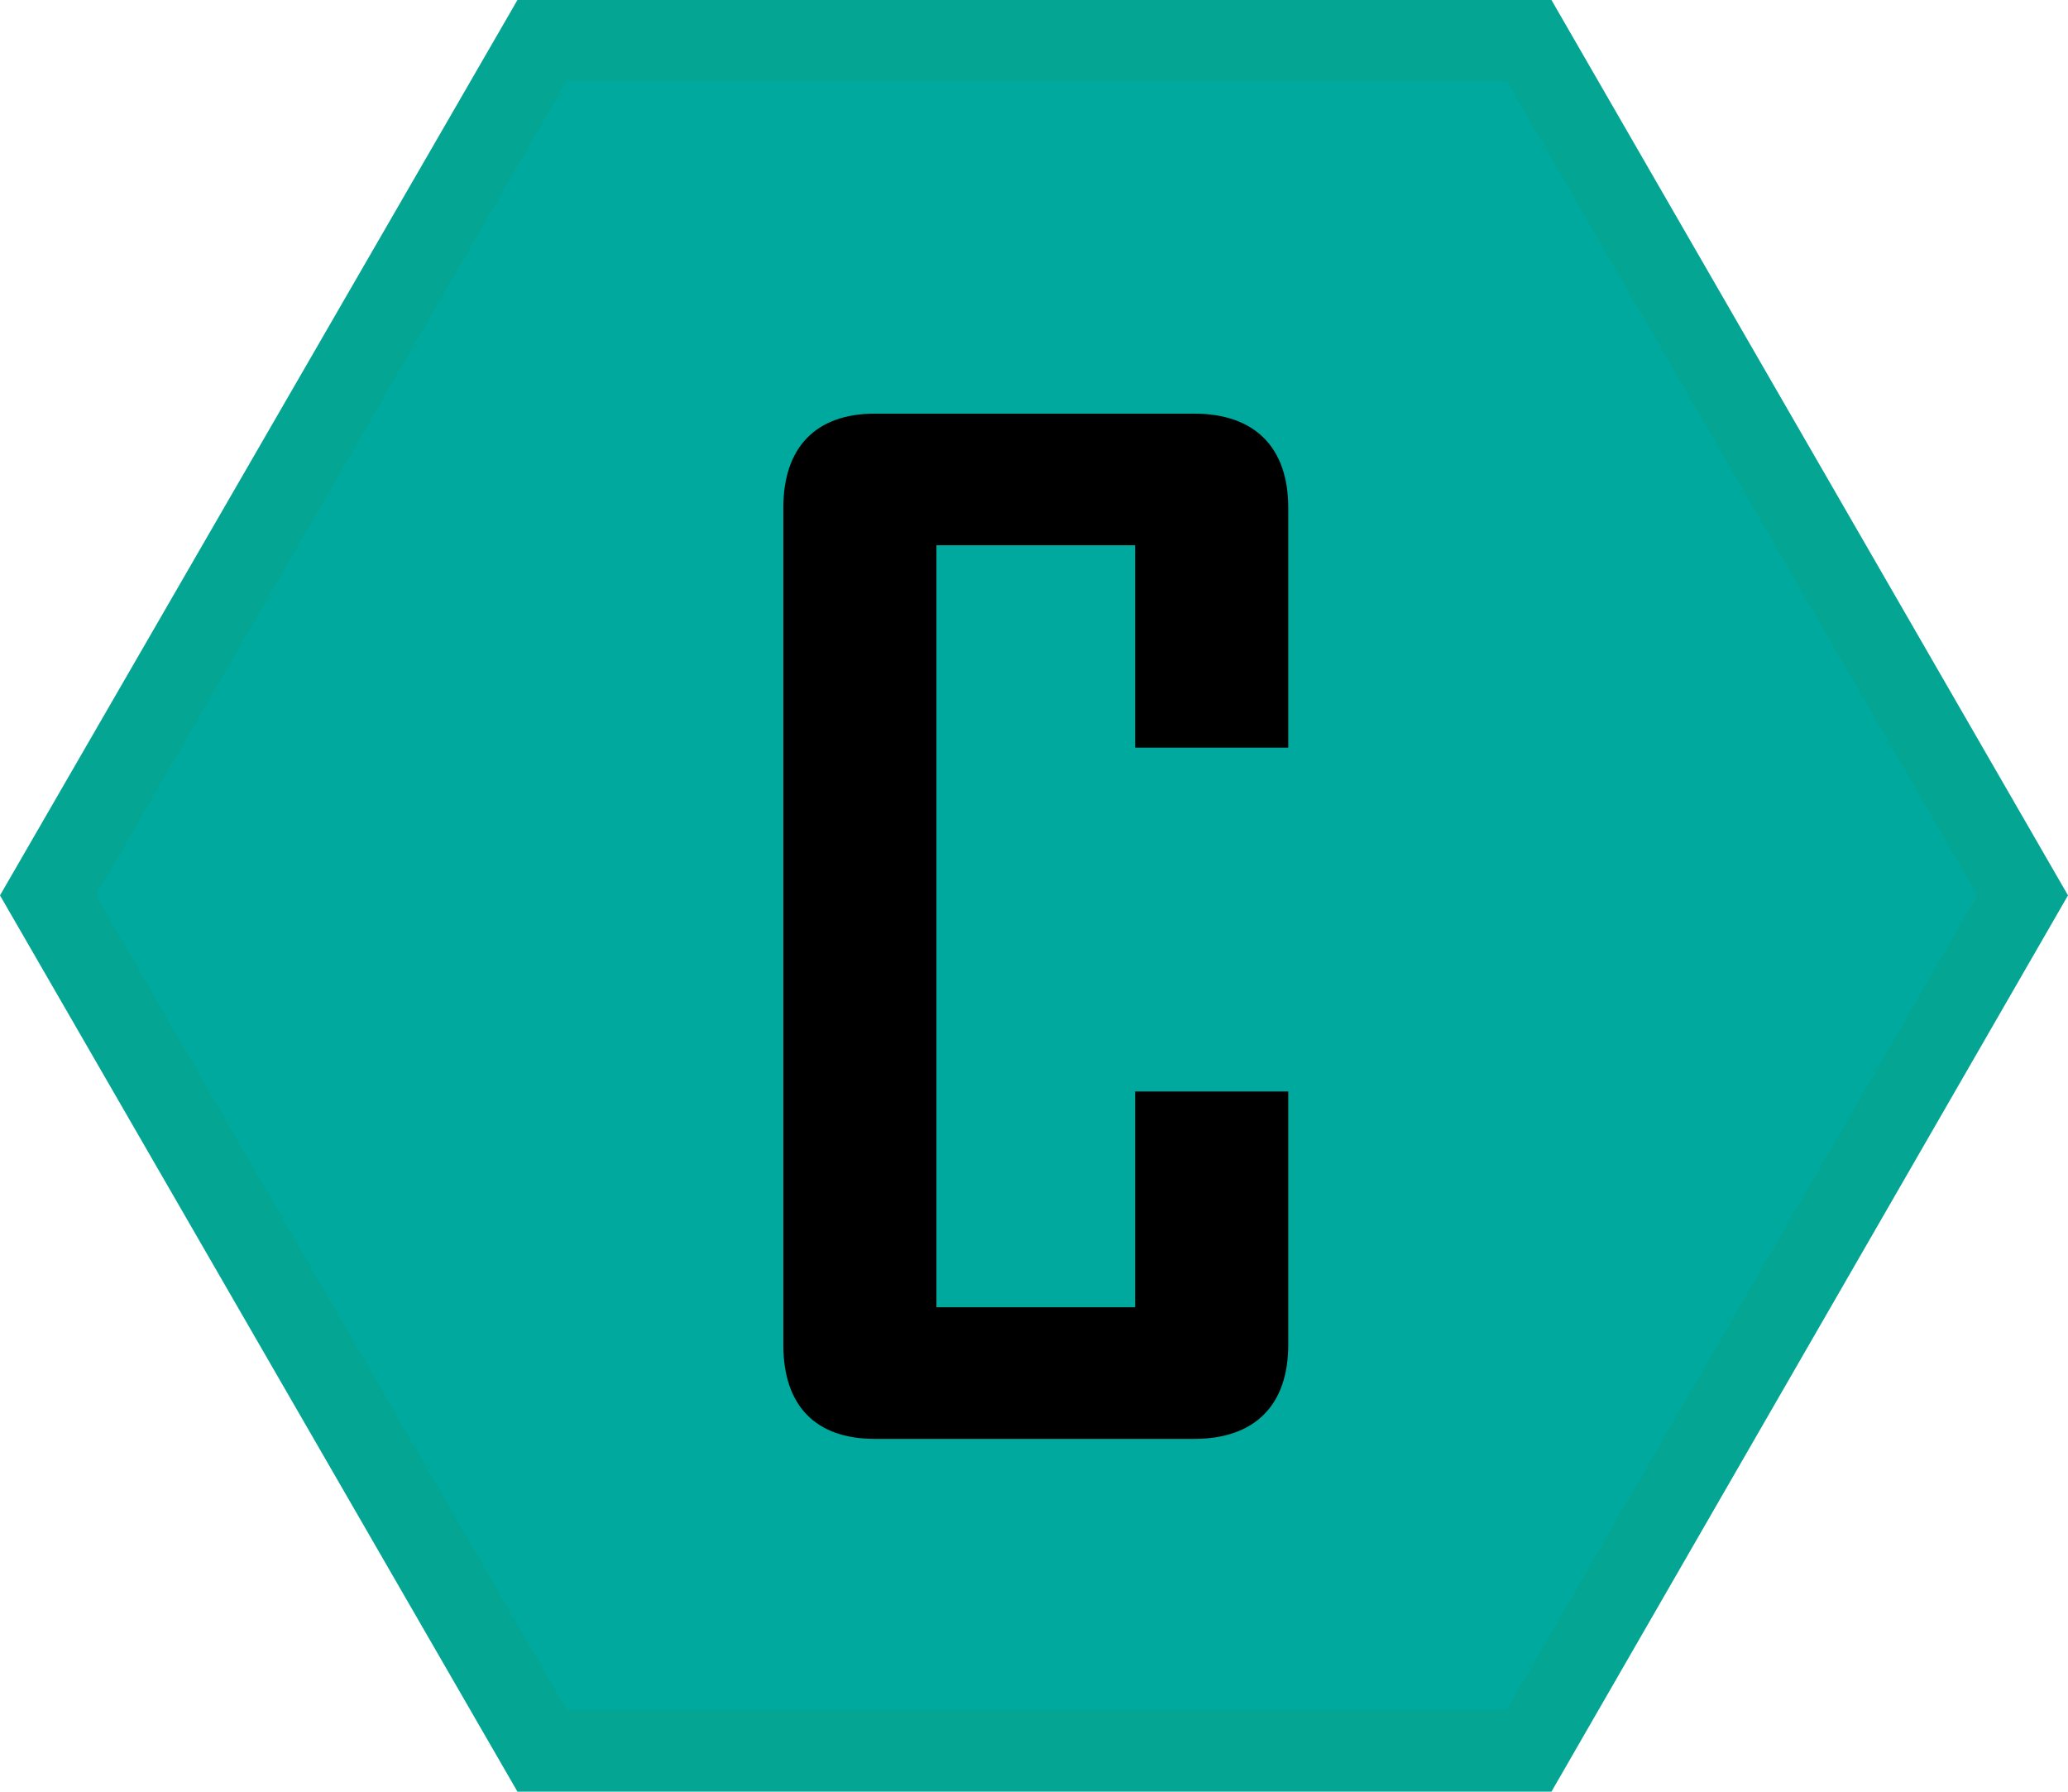
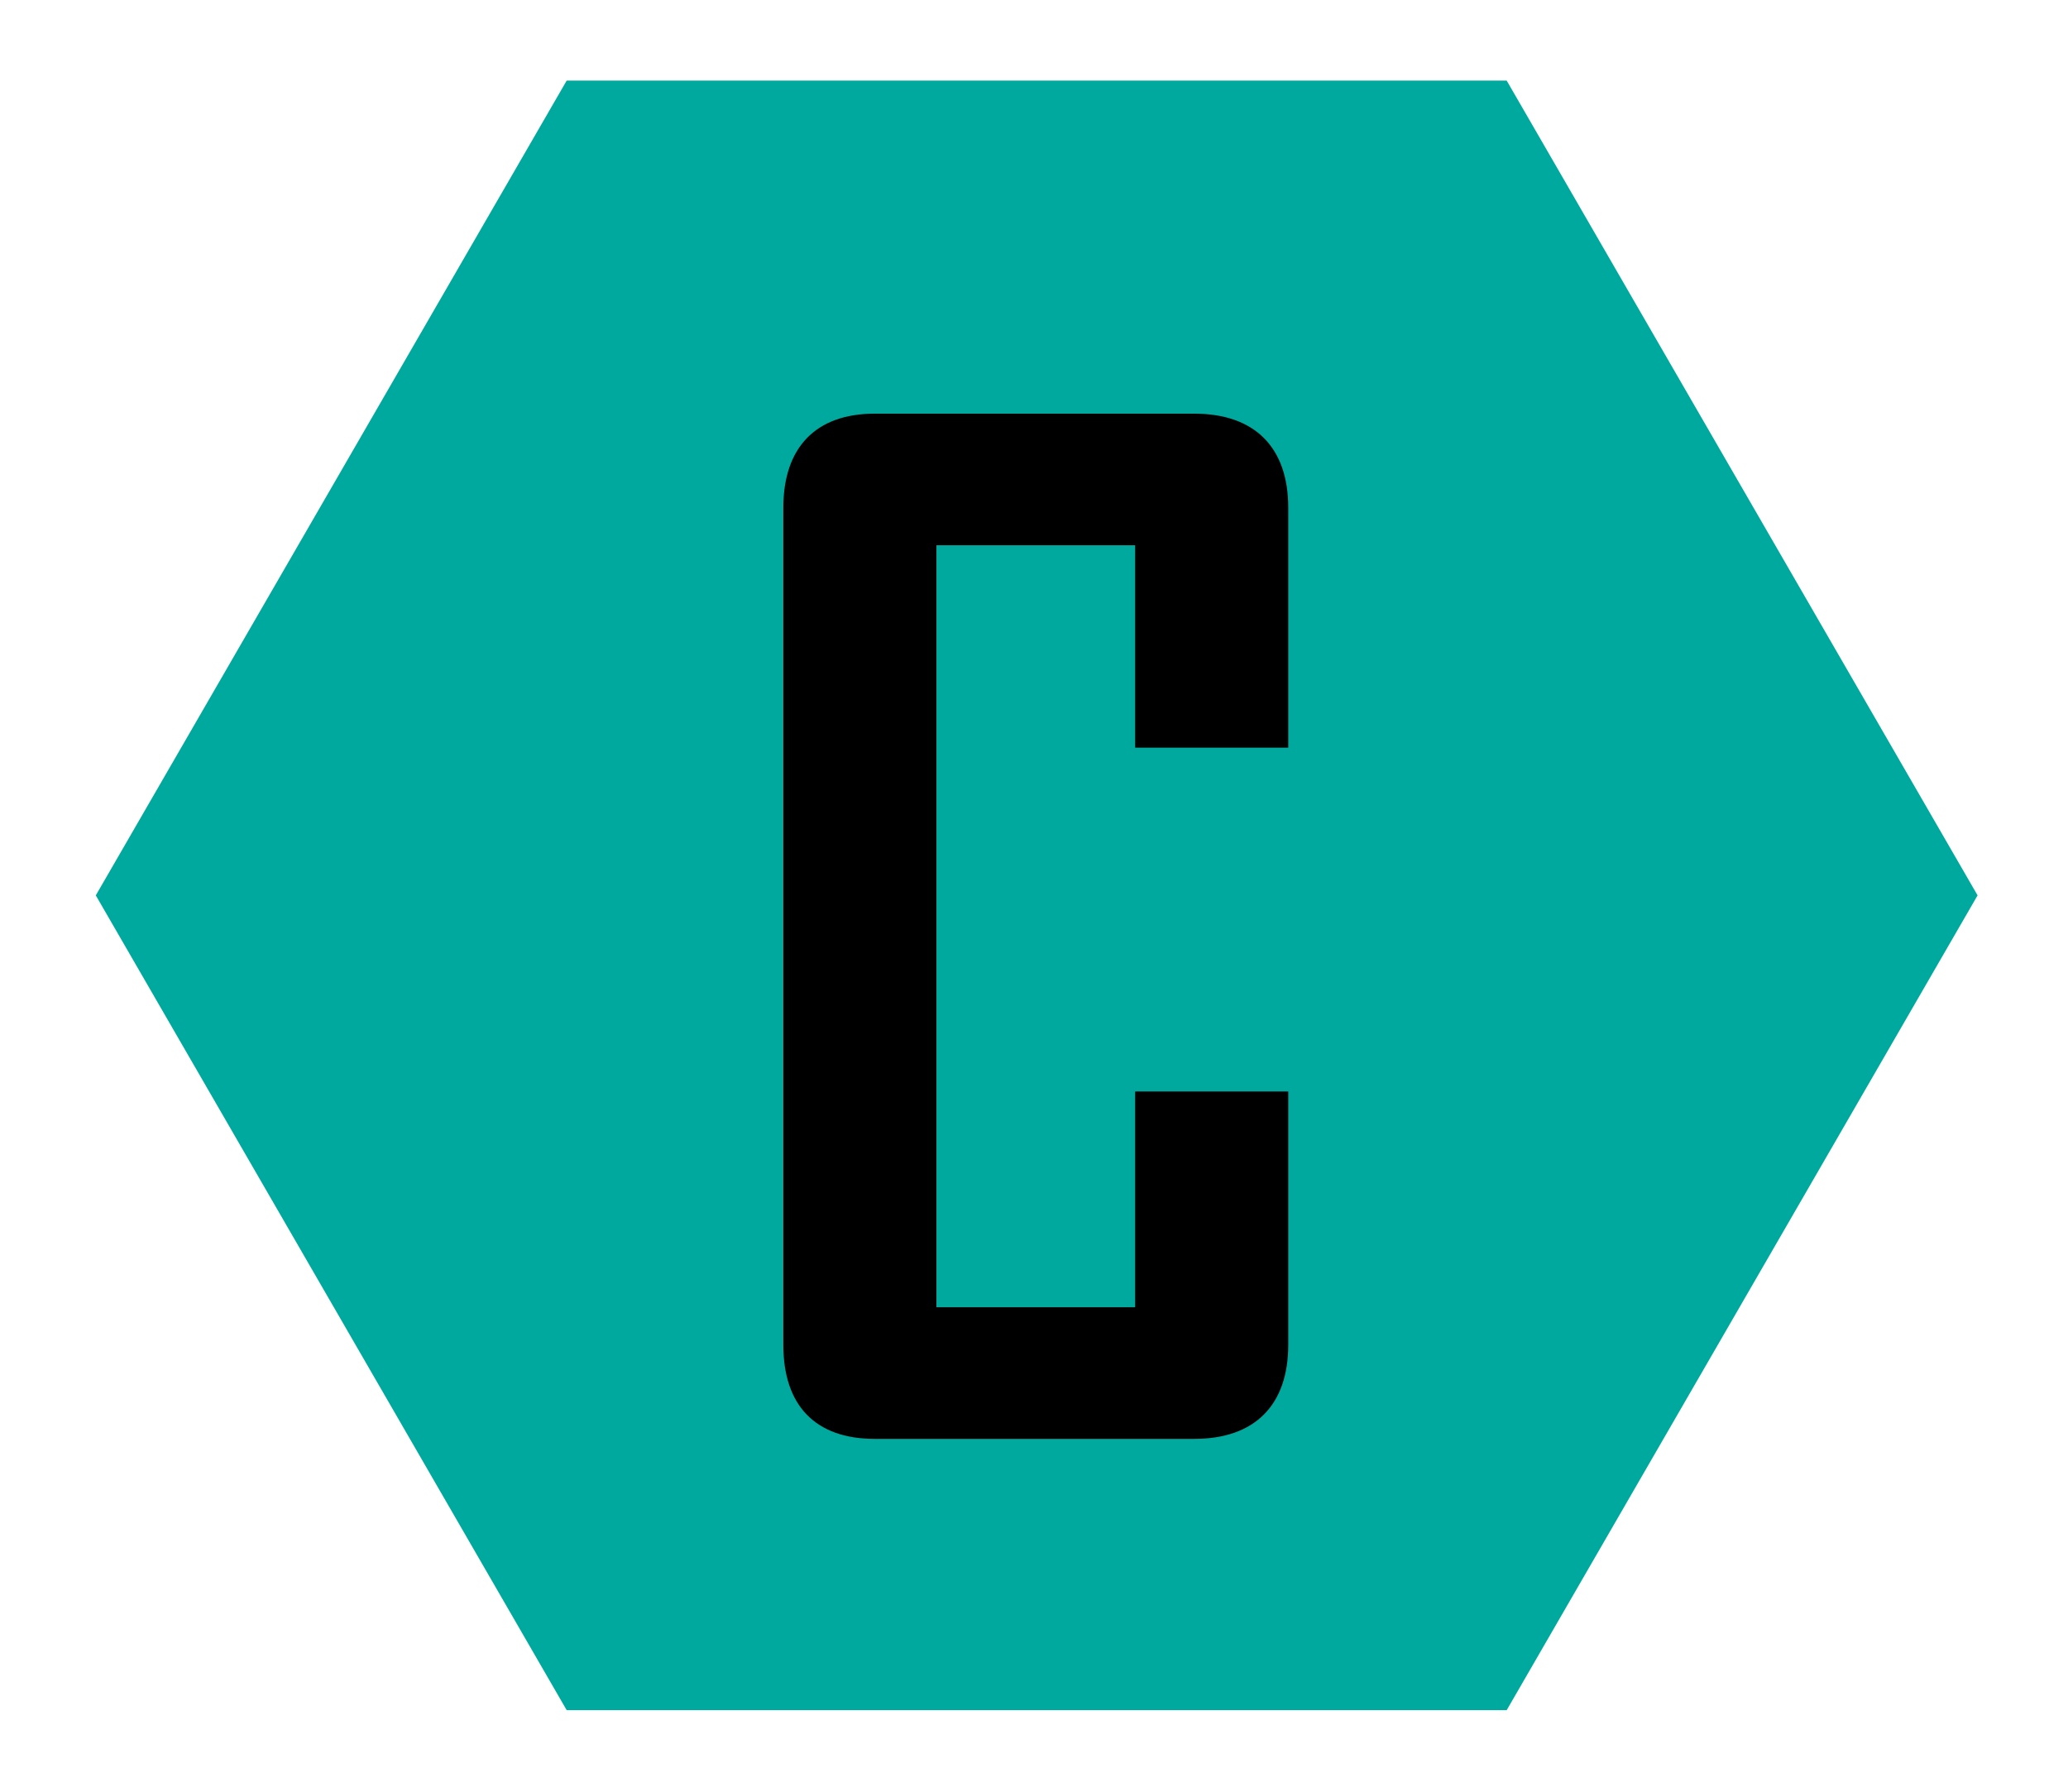
<svg xmlns="http://www.w3.org/2000/svg" id="Laag_1" data-name="Laag 1" viewBox="0 0 231 200.1">
  <defs>
    <style>      .cls-1 {        fill: #00a99d;      }      .cls-2 {        fill: #04a592;      }    </style>
  </defs>
-   <polygon class="cls-2" points="173.3 0 57.8 0 0 100 57.8 200.1 173.3 200.1 231 100 173.3 0" />
  <polygon class="cls-1" points="168.3 9 63.3 9 10.7 100 63.3 191 168.3 191 220.9 100 168.3 9" />
  <path d="M133.4,160.7h-35.7c-6.6,0-10.2-3.7-10.2-10.5V56.7c0-6.7,3.6-10.5,10.2-10.5h35.7c6.7,0,10.5,3.7,10.5,10.5v26.8h-17.1v-22.6h-22.2v85.1h22.2v-24.1h17.1v28.3c0,6.7-3.7,10.5-10.5,10.5Z" />
</svg>